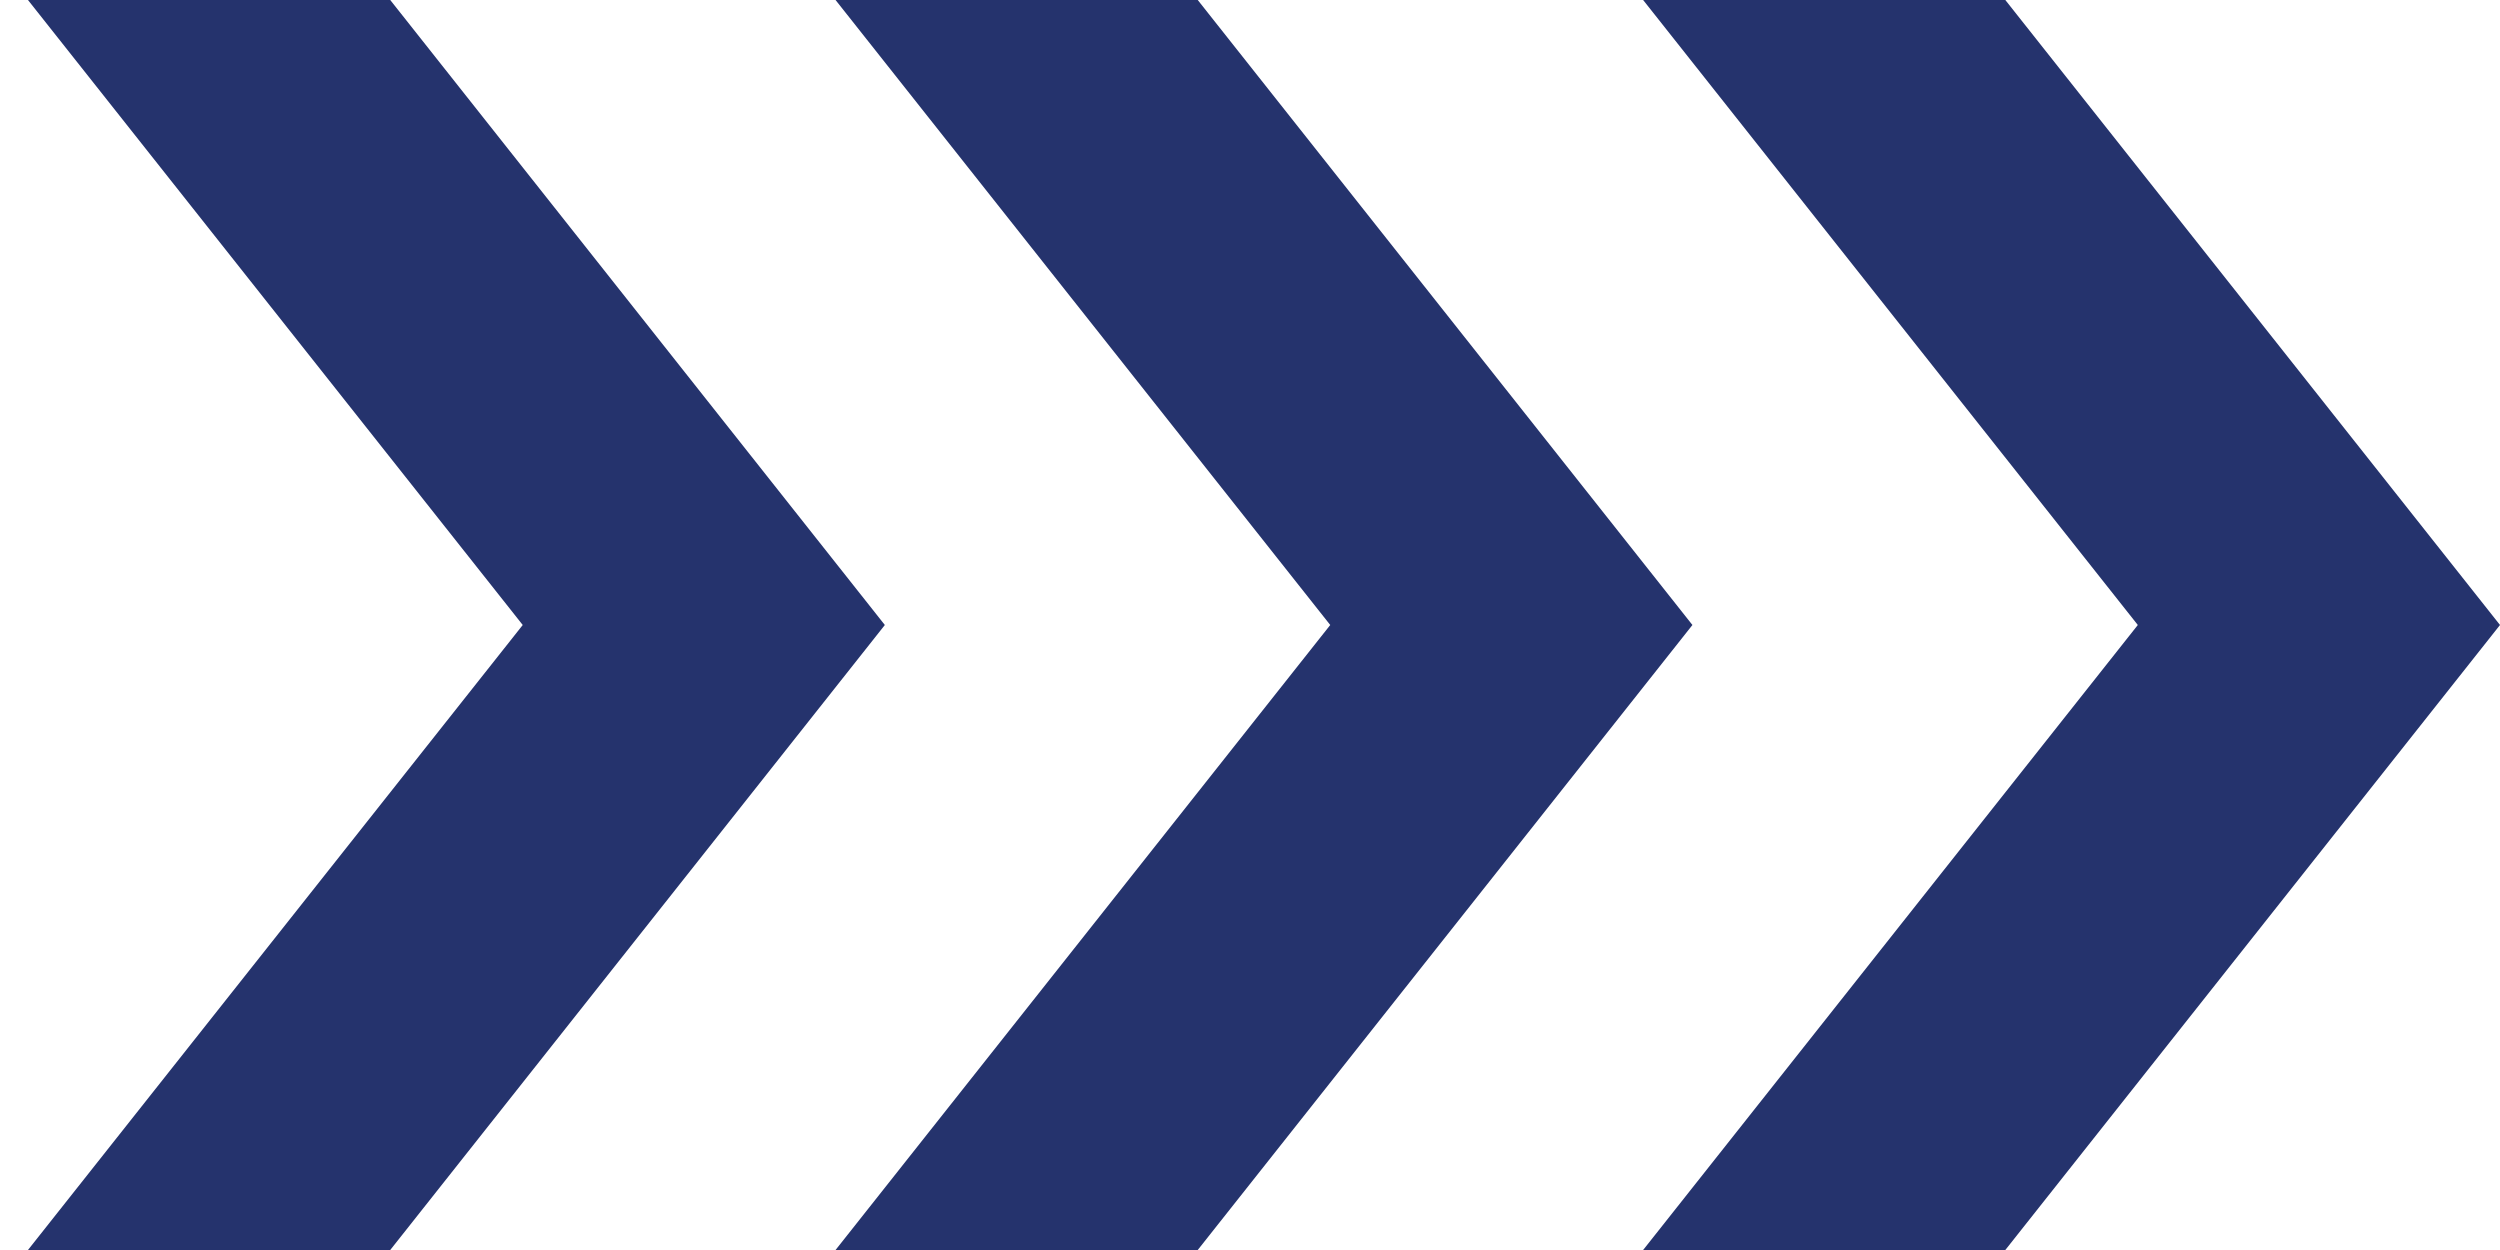
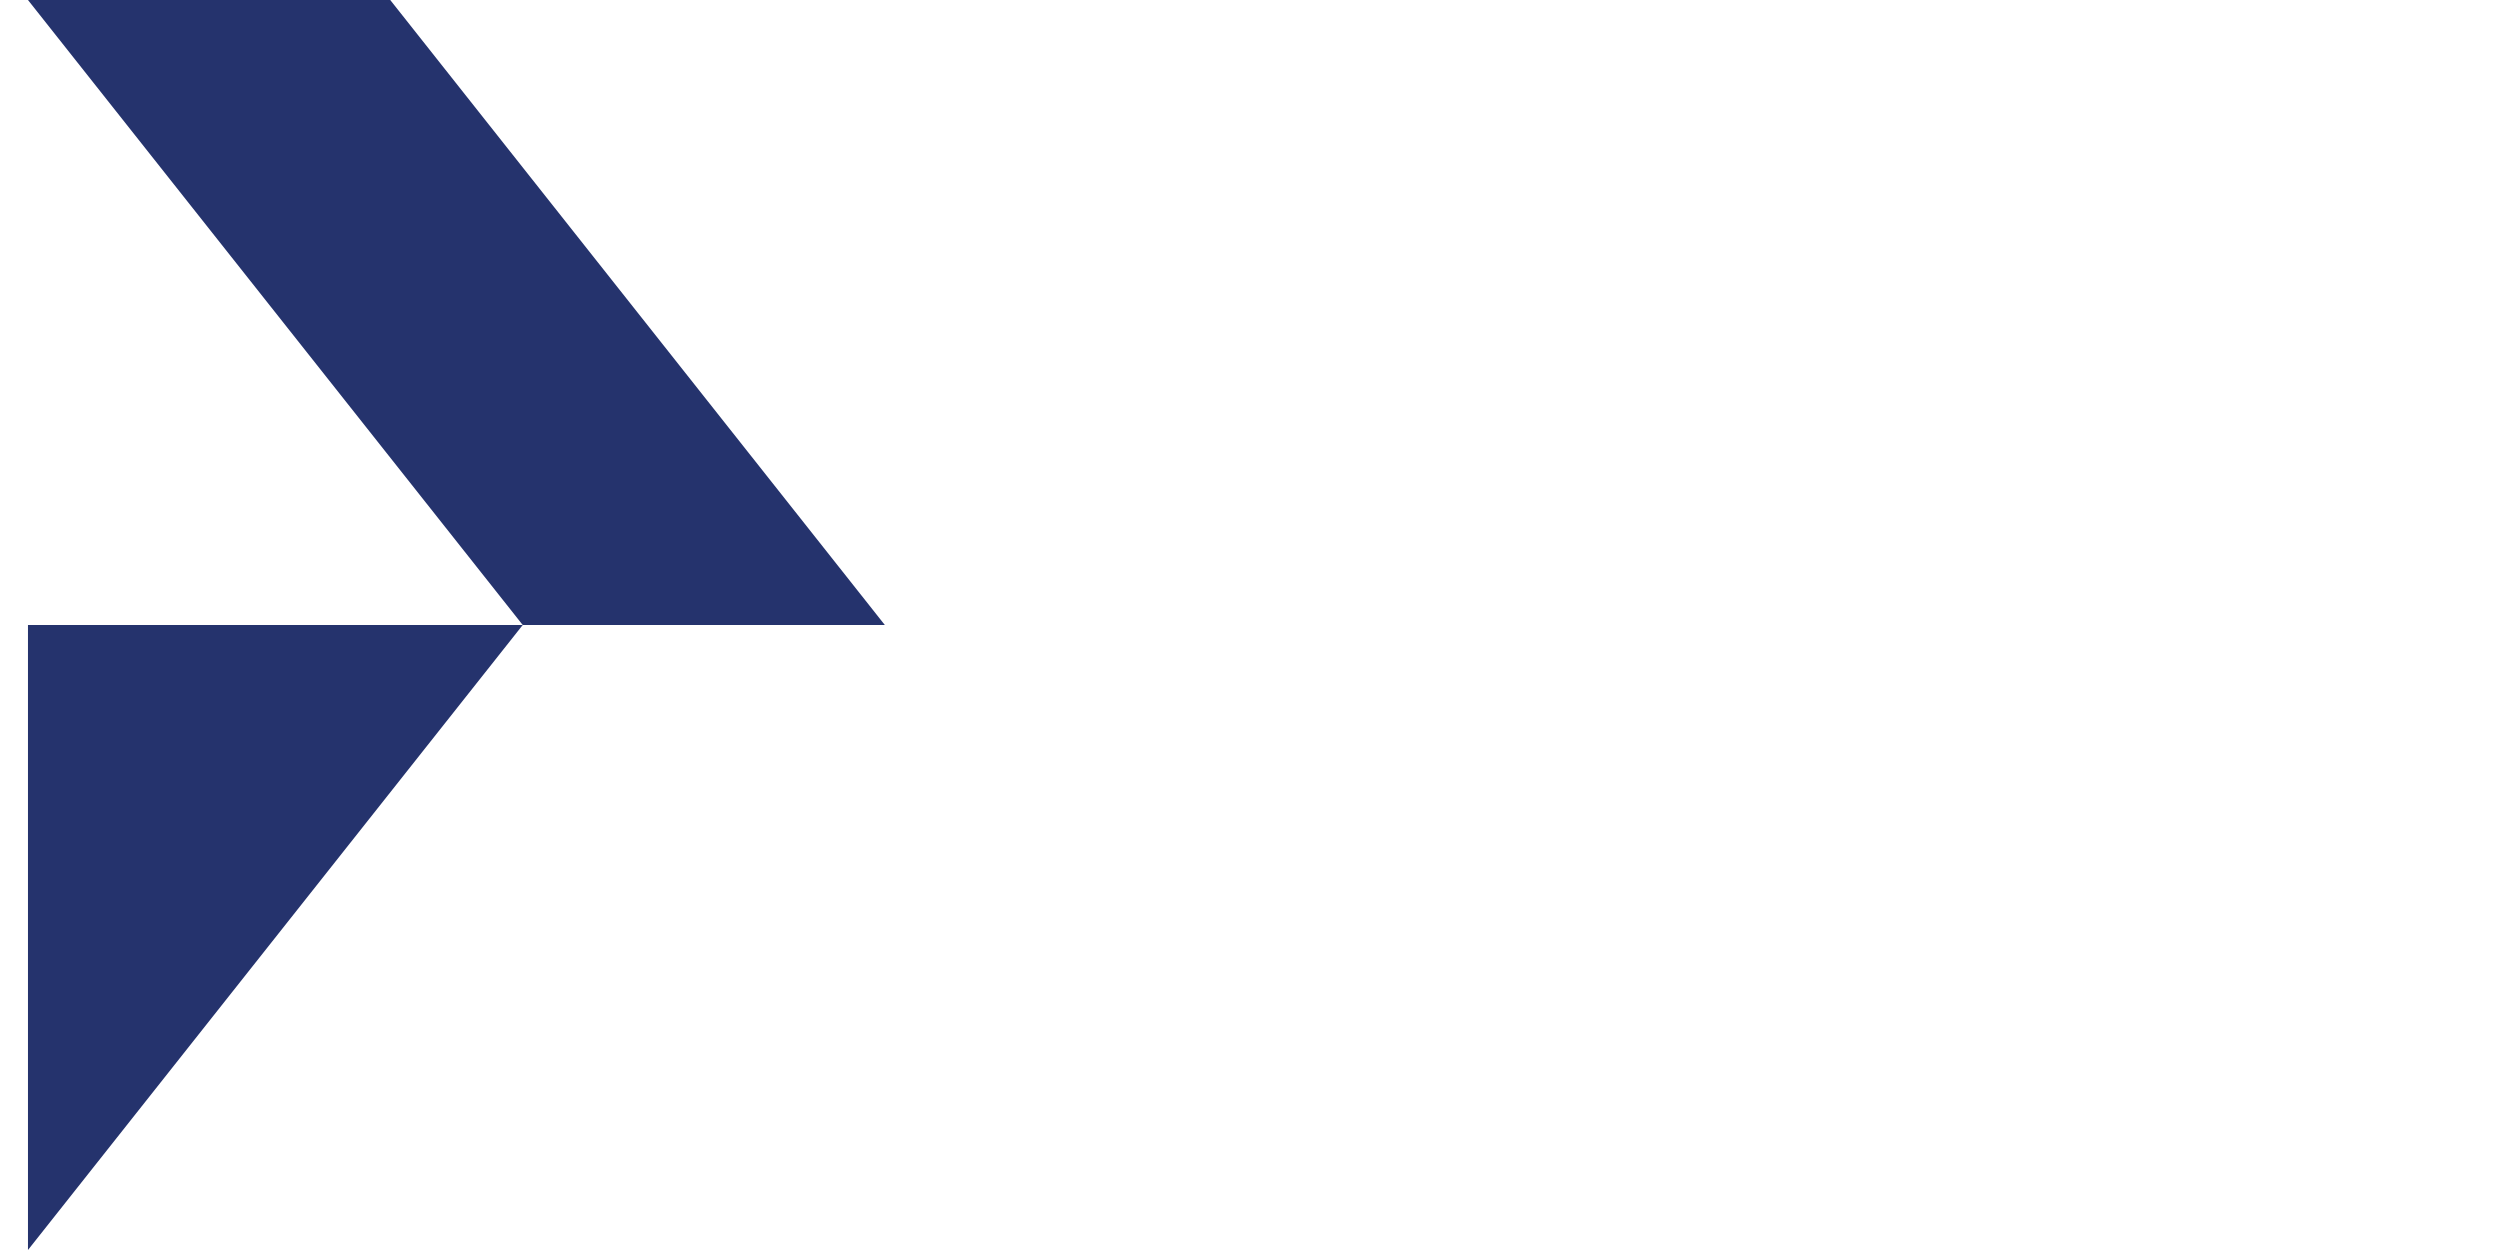
<svg xmlns="http://www.w3.org/2000/svg" width="32" height="16" viewBox="0 0 32 16" fill="none">
-   <path fill-rule="evenodd" clip-rule="evenodd" d="M21.032 16L27.364 8L21.032 0H25.668L32 8L25.668 16H21.032Z" fill="#25336D" />
-   <path fill-rule="evenodd" clip-rule="evenodd" d="M10.695 16L17.027 8L10.695 0H15.331L21.663 8L15.331 16H10.695Z" fill="#25336D" />
-   <path fill-rule="evenodd" clip-rule="evenodd" d="M0.358 16L6.691 8L0.358 0H4.995L11.326 8L4.995 16H0.358Z" fill="#25336D" />
+   <path fill-rule="evenodd" clip-rule="evenodd" d="M0.358 16L6.691 8L0.358 0H4.995L11.326 8H0.358Z" fill="#25336D" />
</svg>